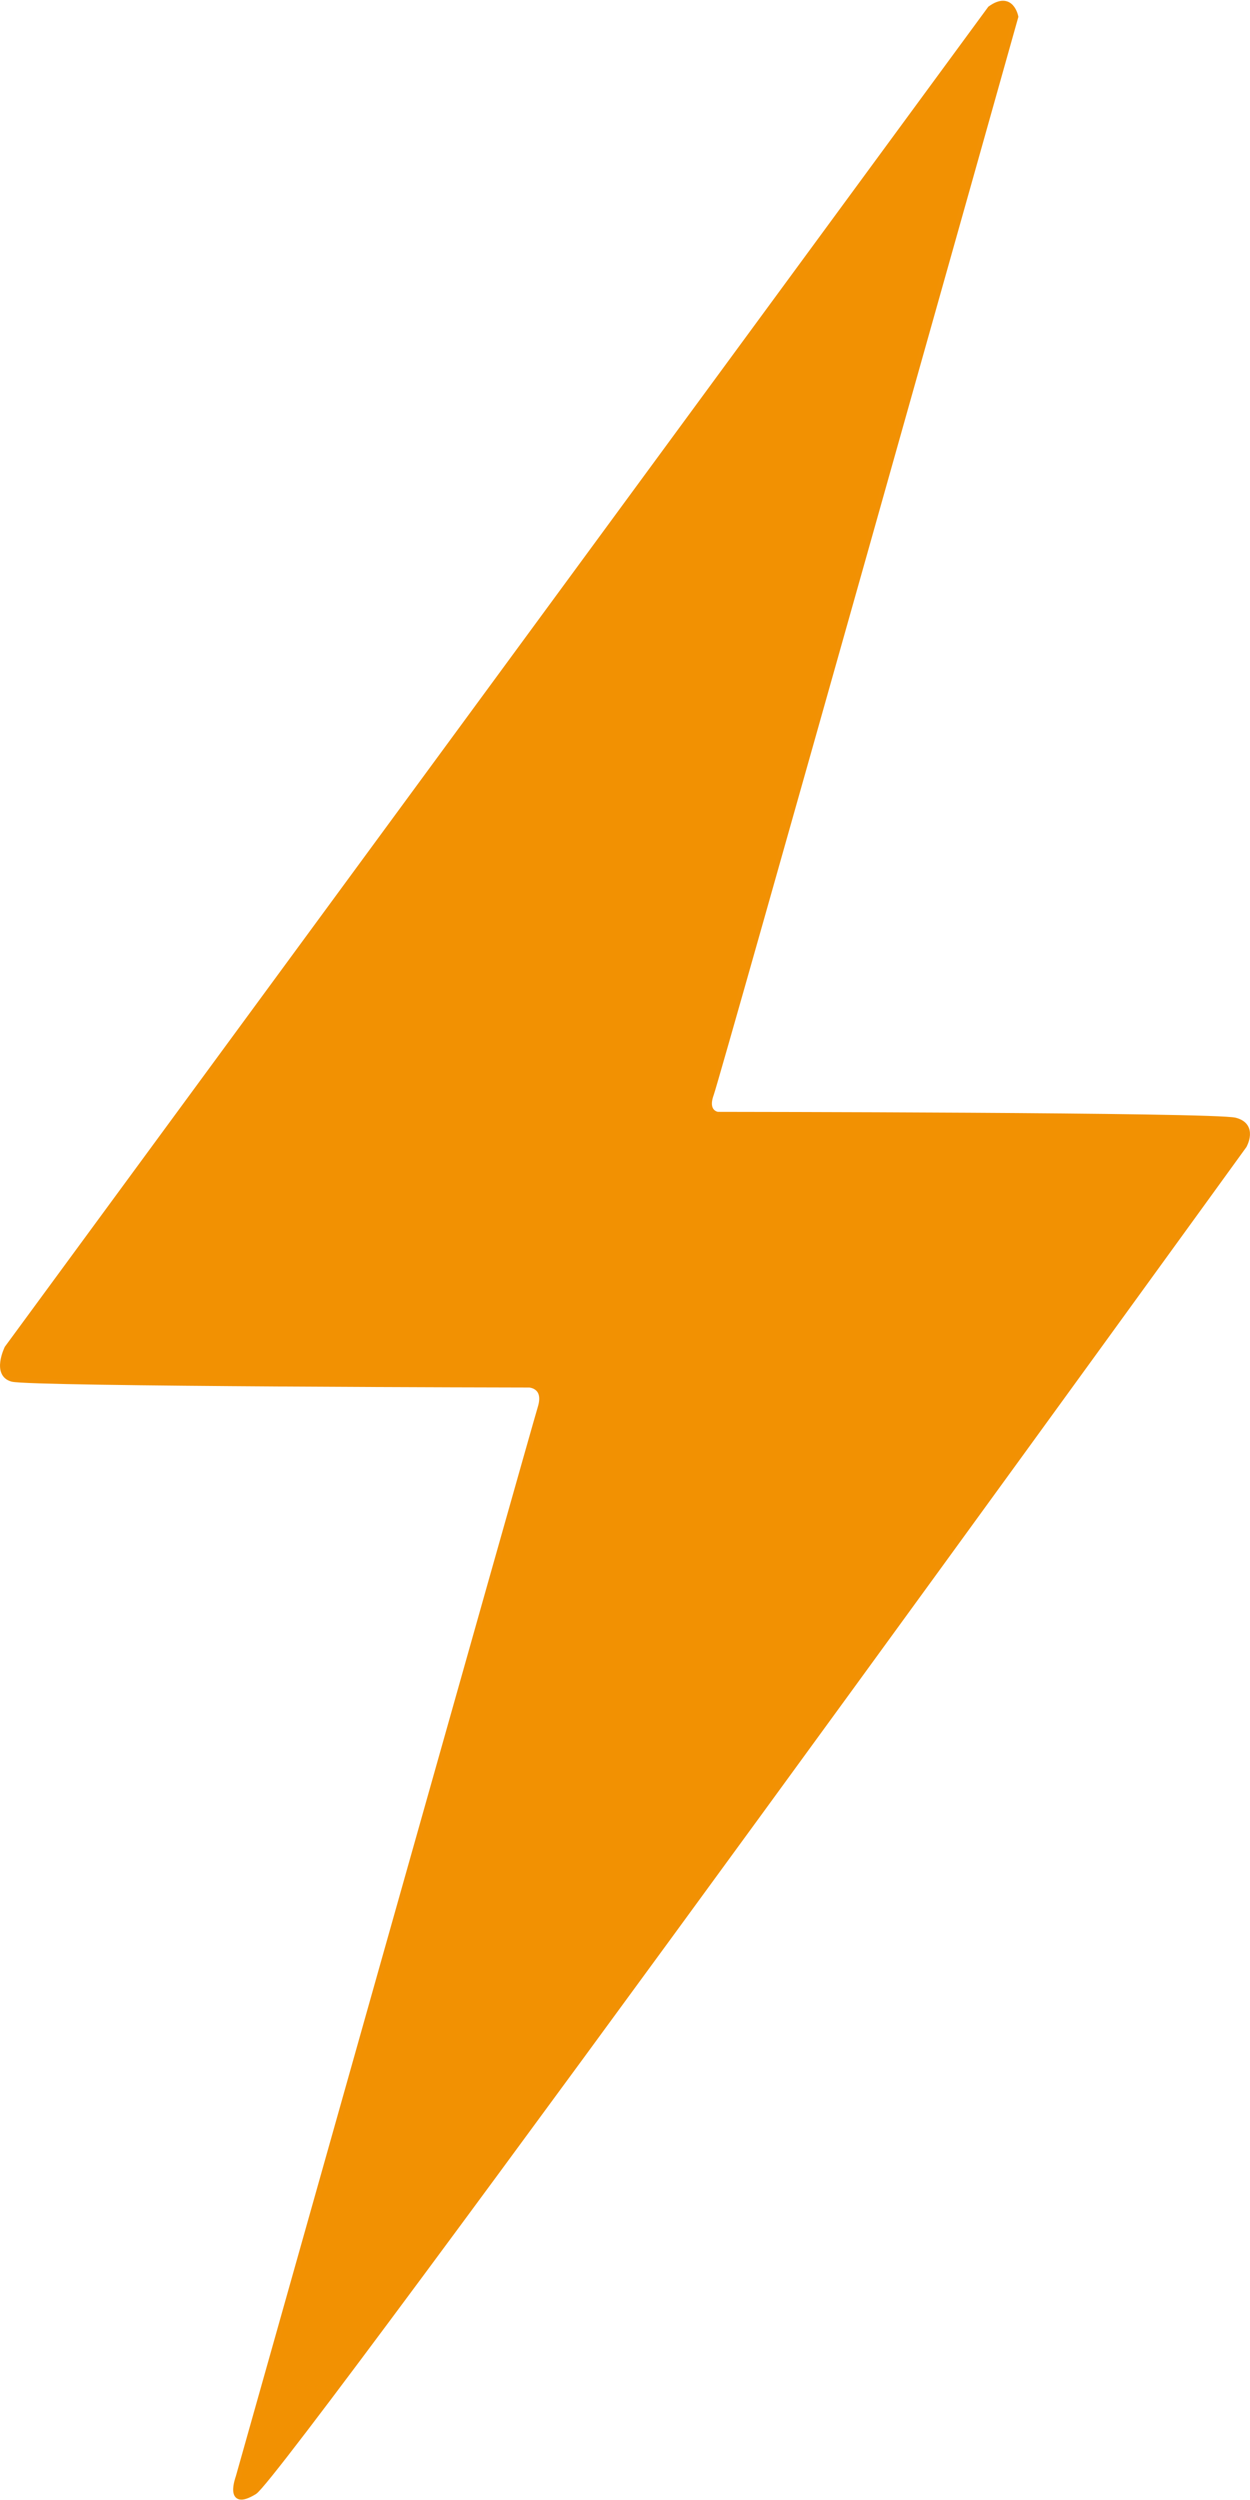
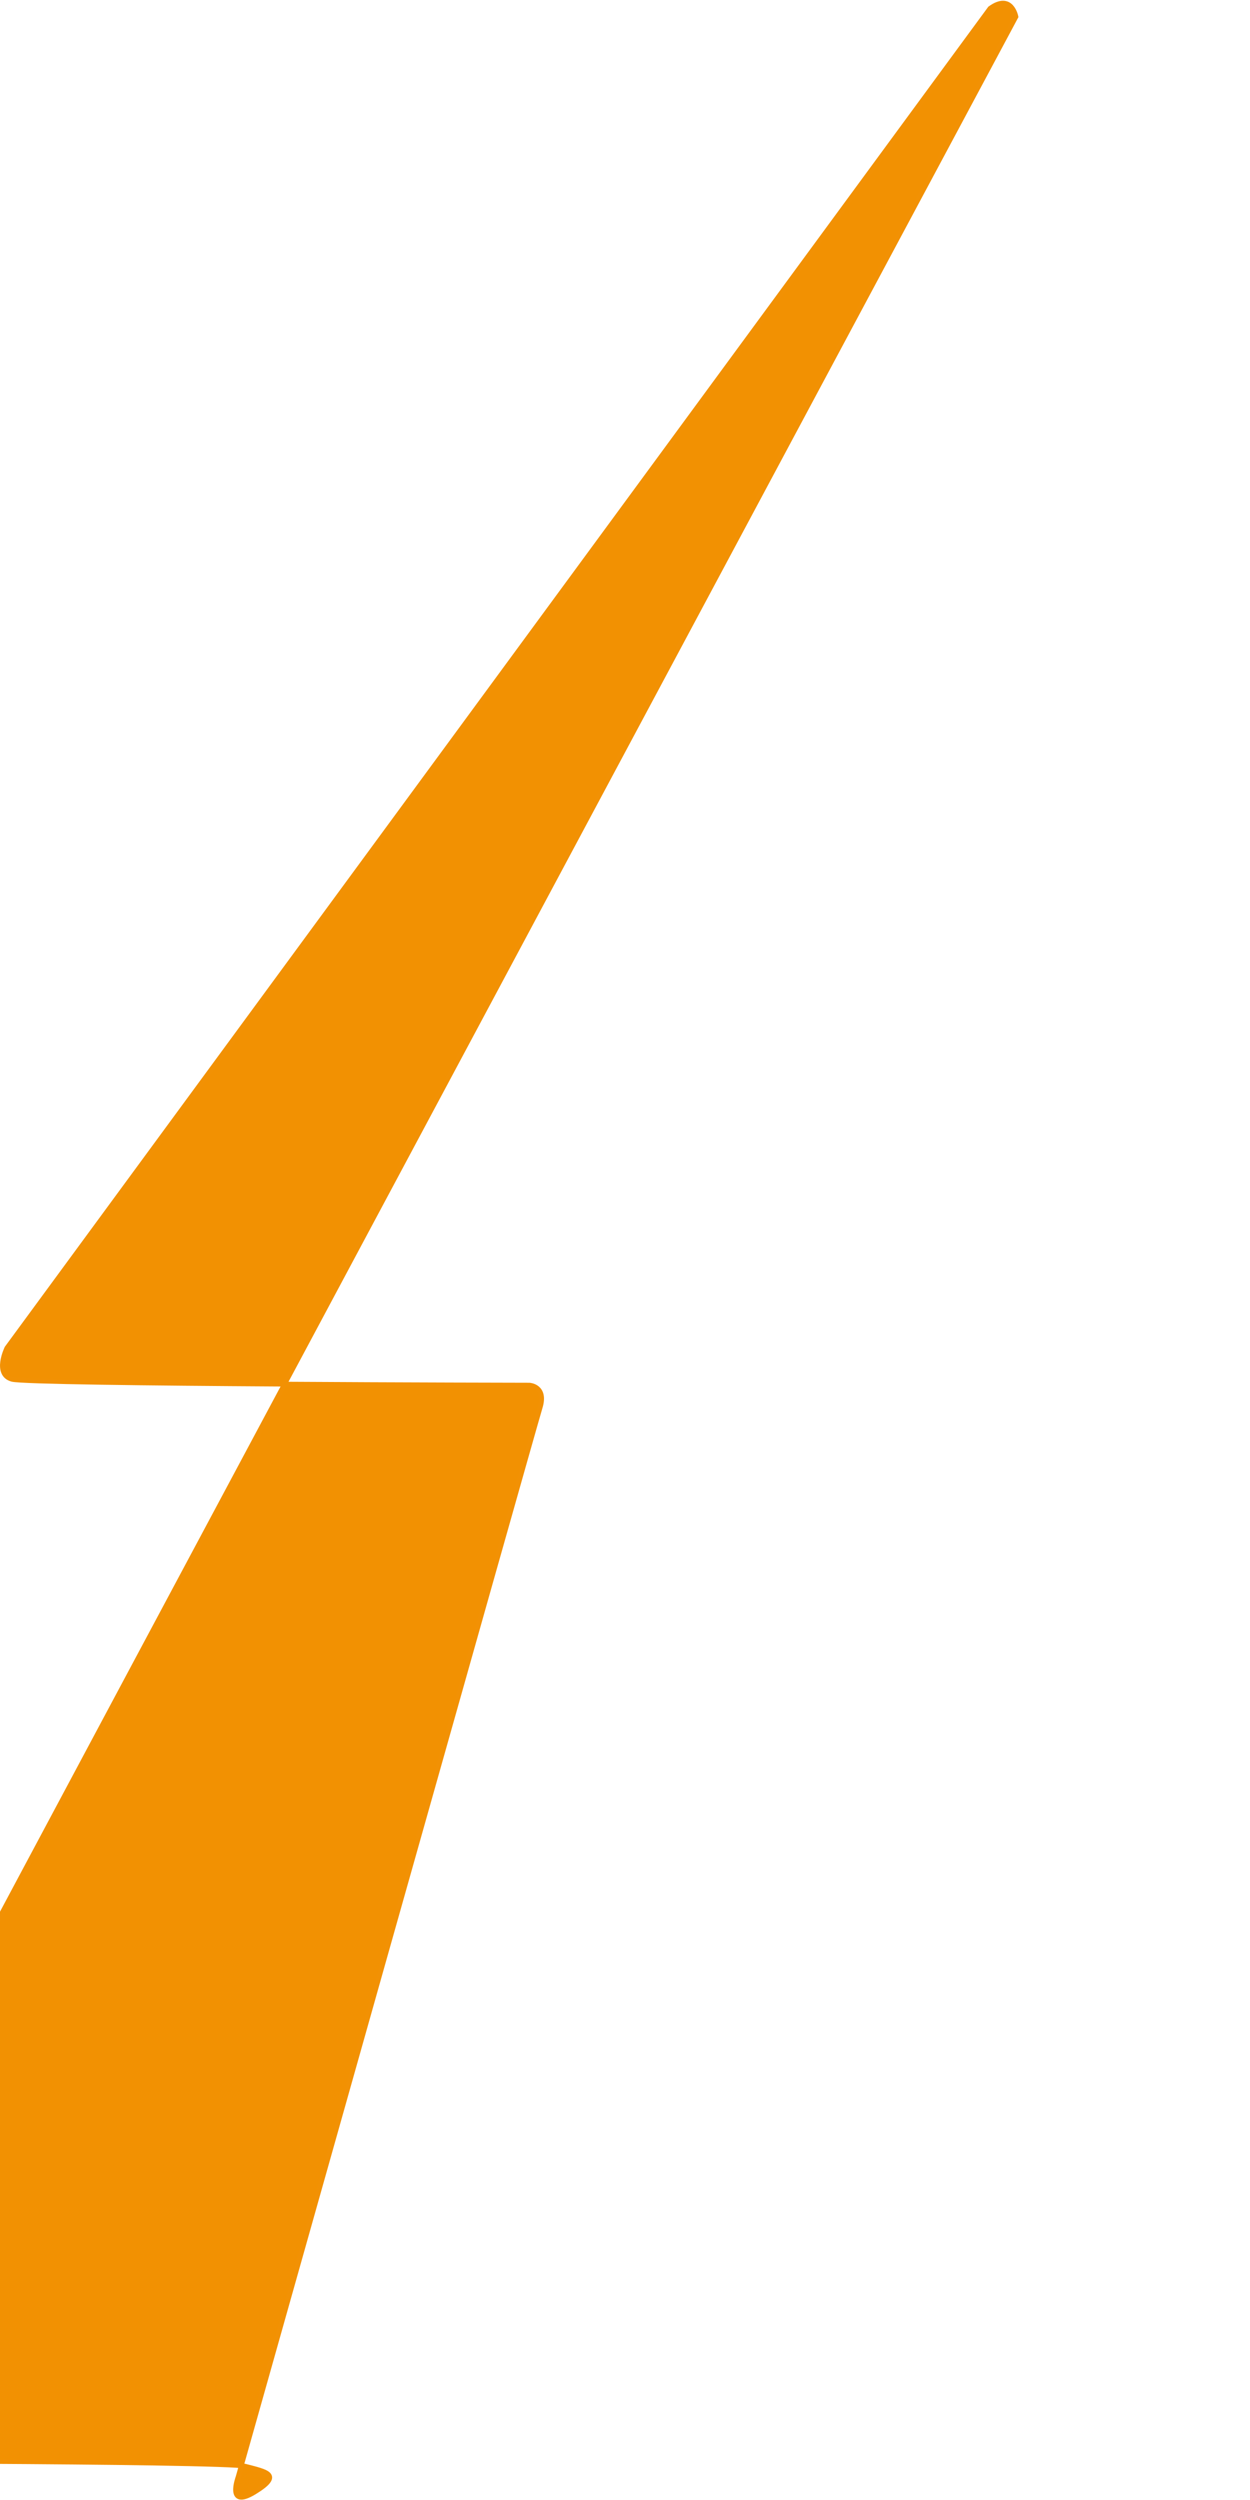
<svg xmlns="http://www.w3.org/2000/svg" id="Electricidad" viewBox="0 0 261.57 523.14">
  <defs>
    <style>.cls-1{fill:#f29102;stroke:#f29104;stroke-miterlimit:10;stroke-width:1px;}</style>
  </defs>
-   <path class="cls-1" d="M212.59,3.5s-.92-5-5.42-1.74L1.44,282.08s-2.71,5.51,1.1,6.55,108.23,1.22,108.23,1.22,3.64.18,2.25,4.7-63.2,223.8-63.2,223.8-2.52,6.79,3.46,3.13S260.39,239.77,260.39,239.77s2.42-4.26-1.91-5.39-108.31-1.22-108.31-1.22-2.69-.35-1.3-4.17S212.59,3.5,212.59,3.5Z" />
+   <path class="cls-1" d="M212.59,3.5s-.92-5-5.42-1.74L1.44,282.08s-2.71,5.51,1.1,6.55,108.23,1.22,108.23,1.22,3.64.18,2.25,4.7-63.2,223.8-63.2,223.8-2.52,6.79,3.46,3.13s2.42-4.26-1.91-5.39-108.31-1.22-108.31-1.22-2.69-.35-1.3-4.17S212.59,3.5,212.59,3.5Z" />
</svg>